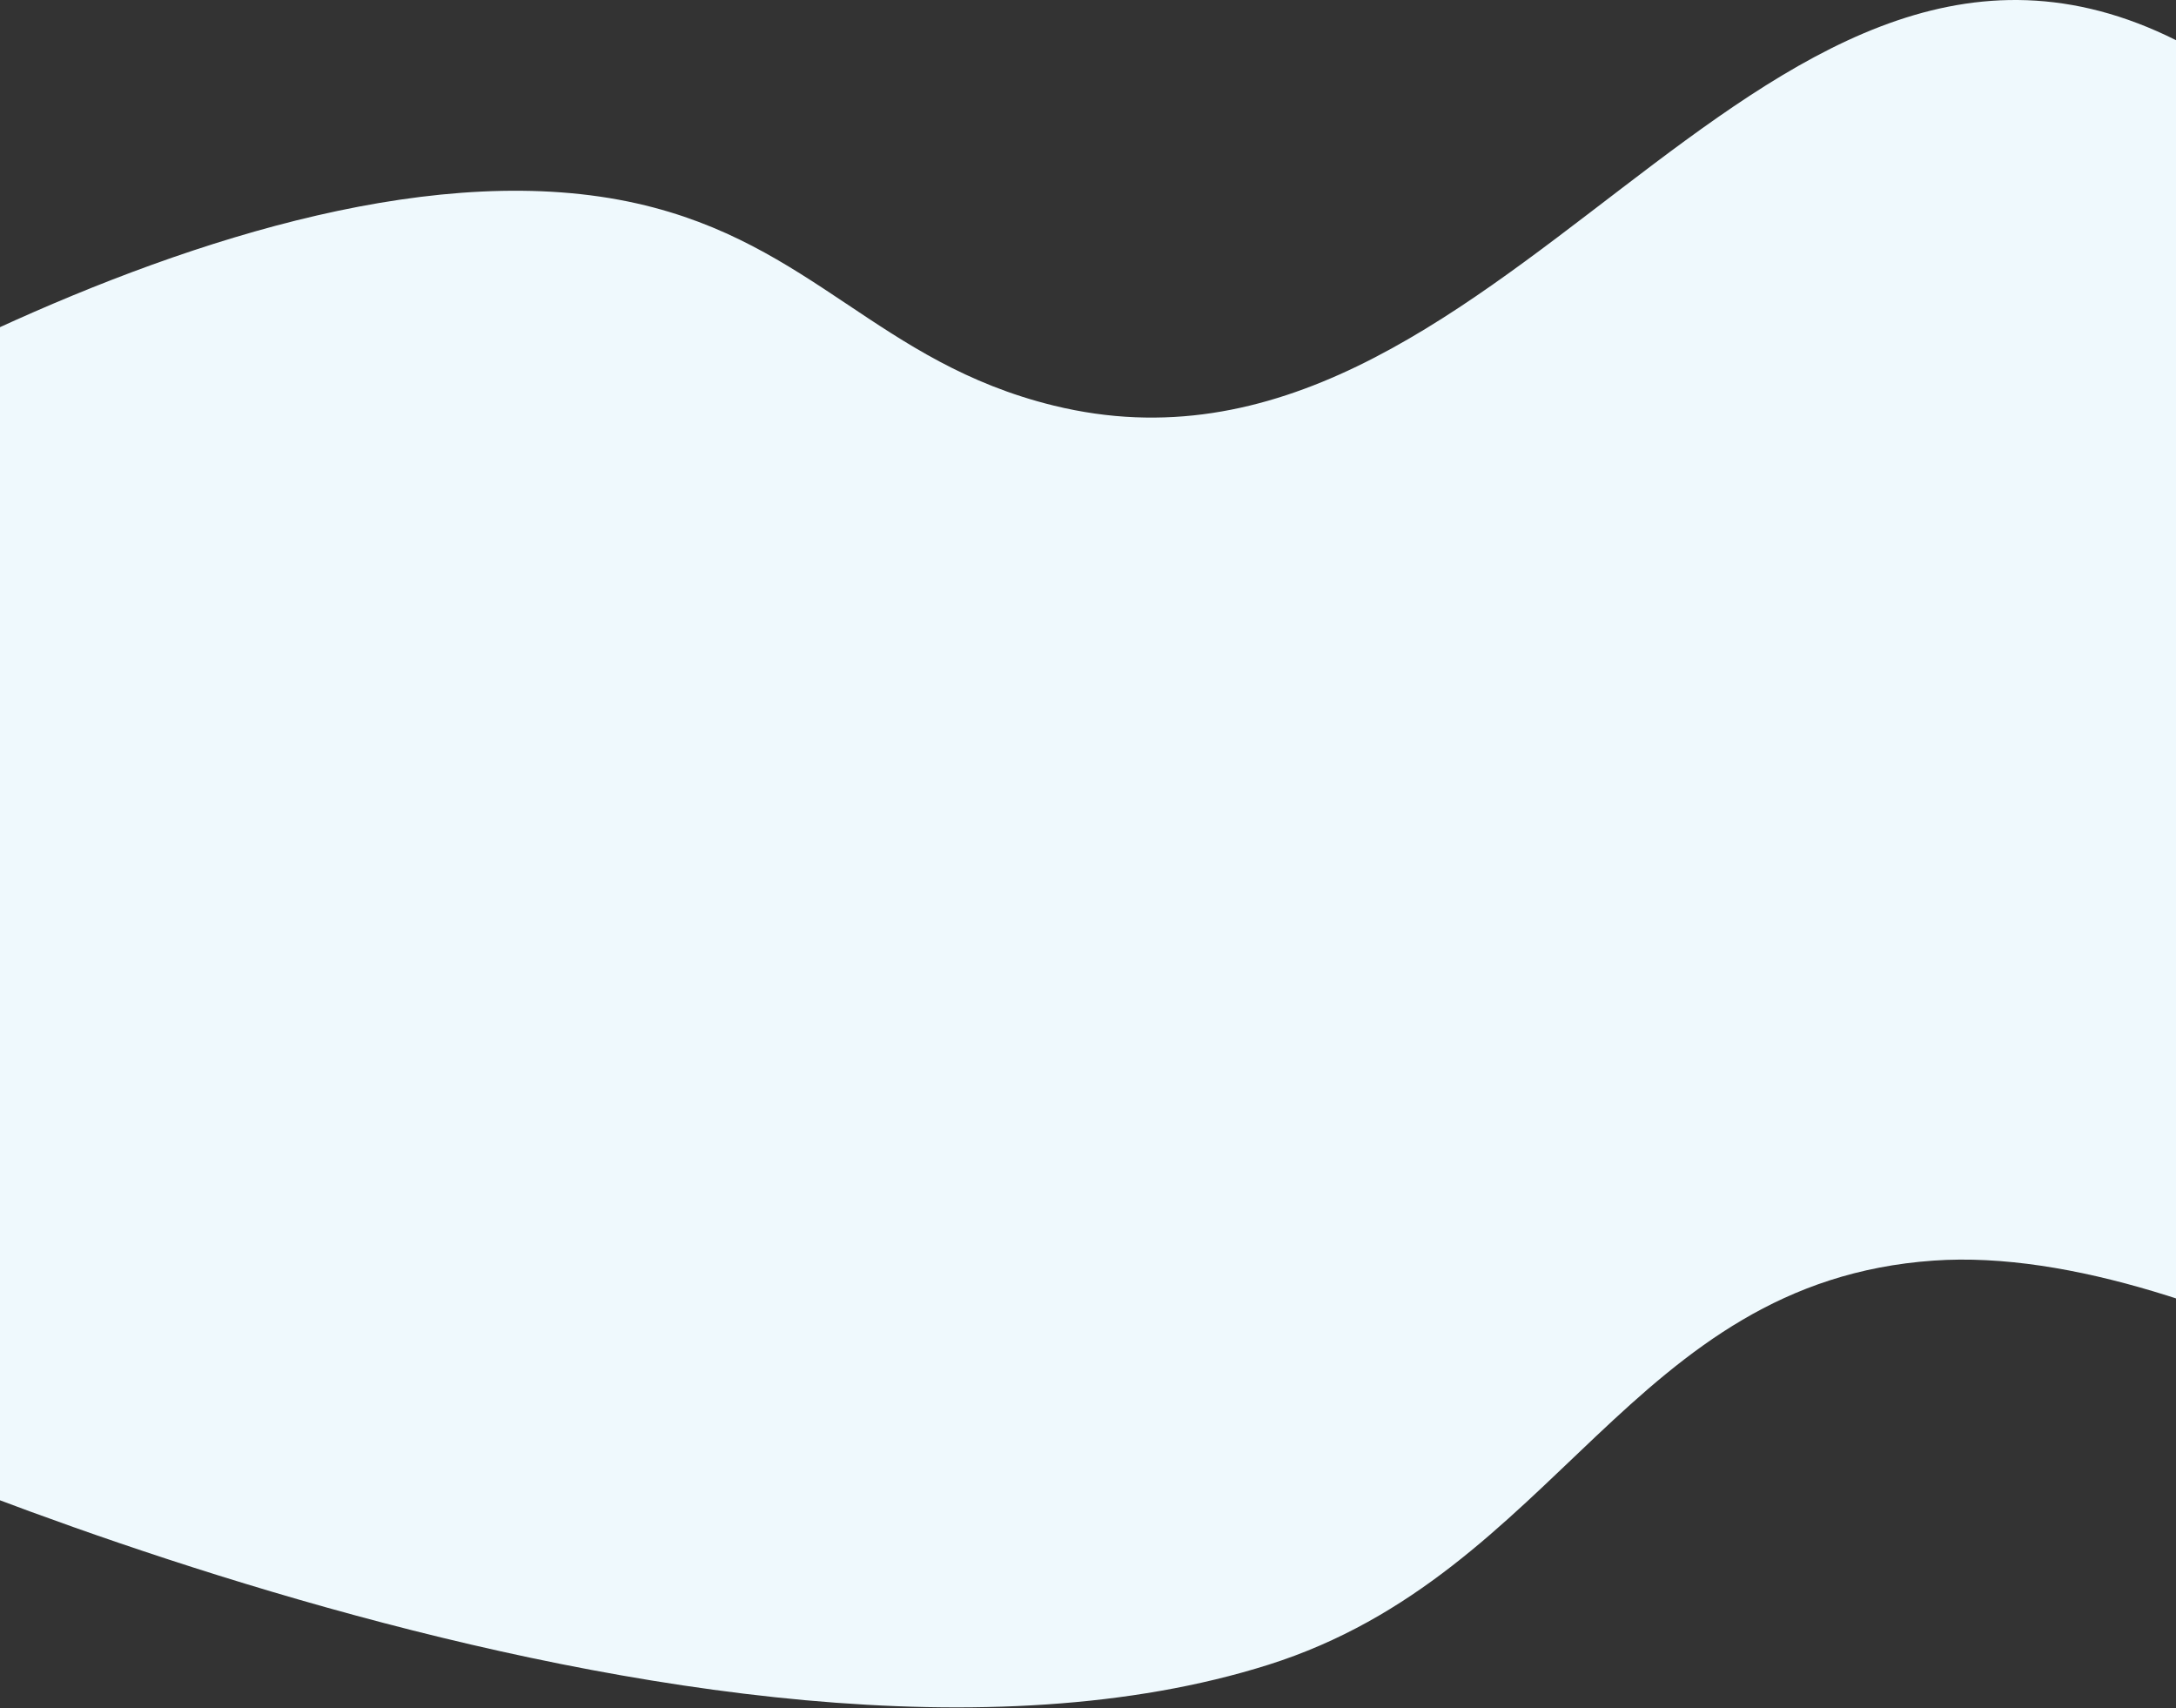
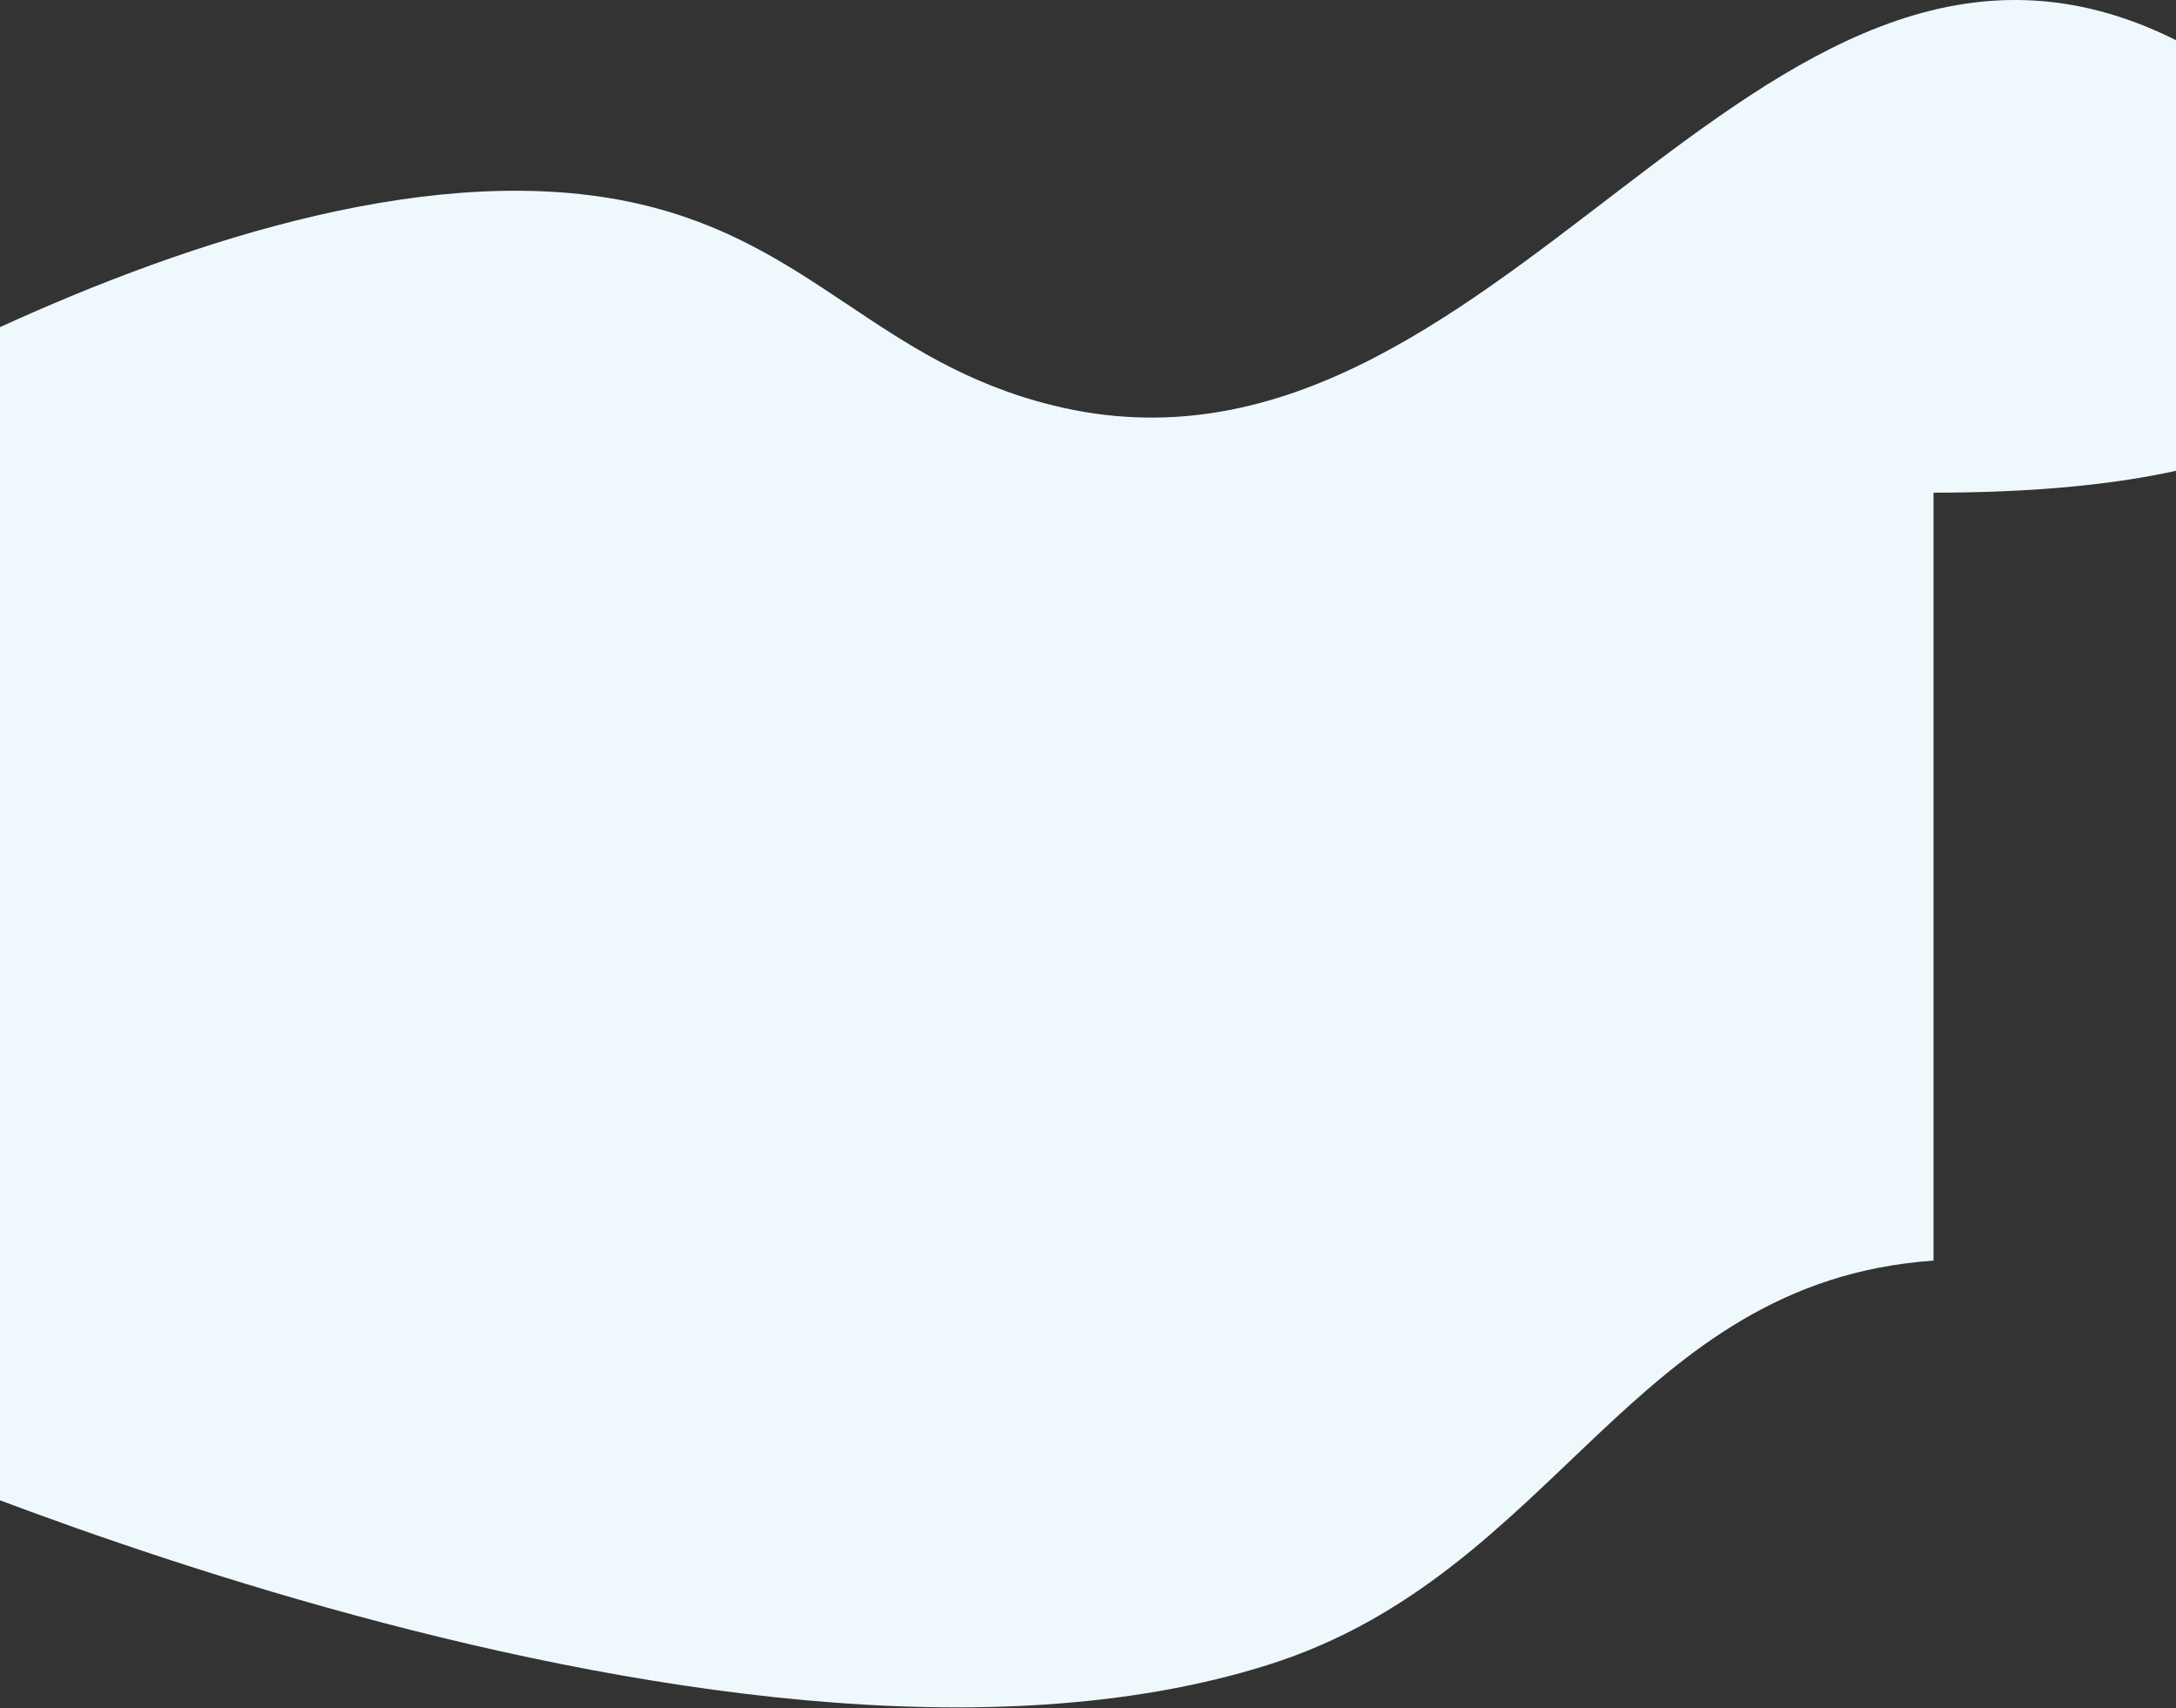
<svg xmlns="http://www.w3.org/2000/svg" width="1400" height="1099" viewBox="0 0 1400 1099" fill="none">
  <rect x="0" y="0" width="1400" height="1099" fill="#333333" stroke="none" />
-   <path d="M410 130.918C156.3 73.602 -224 334.918 -224 334.918L-128 912.918C-128 912.918 459.564 1183.47 816 1070.92C1002.49 1012.03 1048.91 824.606 1244 810.918C1421.27 798.48 1670 970.918 1670 970.918V316.918C1670 316.918 1536.5 89.946 1394 22.918C1127.37 -102.499 964.21 330.971 678 260.918C565.011 233.262 523.464 156.551 410 130.918Z" fill="#EFF9FD" />
+   <path d="M410 130.918C156.3 73.602 -224 334.918 -224 334.918L-128 912.918C-128 912.918 459.564 1183.47 816 1070.92C1002.49 1012.03 1048.91 824.606 1244 810.918V316.918C1670 316.918 1536.5 89.946 1394 22.918C1127.37 -102.499 964.21 330.971 678 260.918C565.011 233.262 523.464 156.551 410 130.918Z" fill="#EFF9FD" />
</svg>